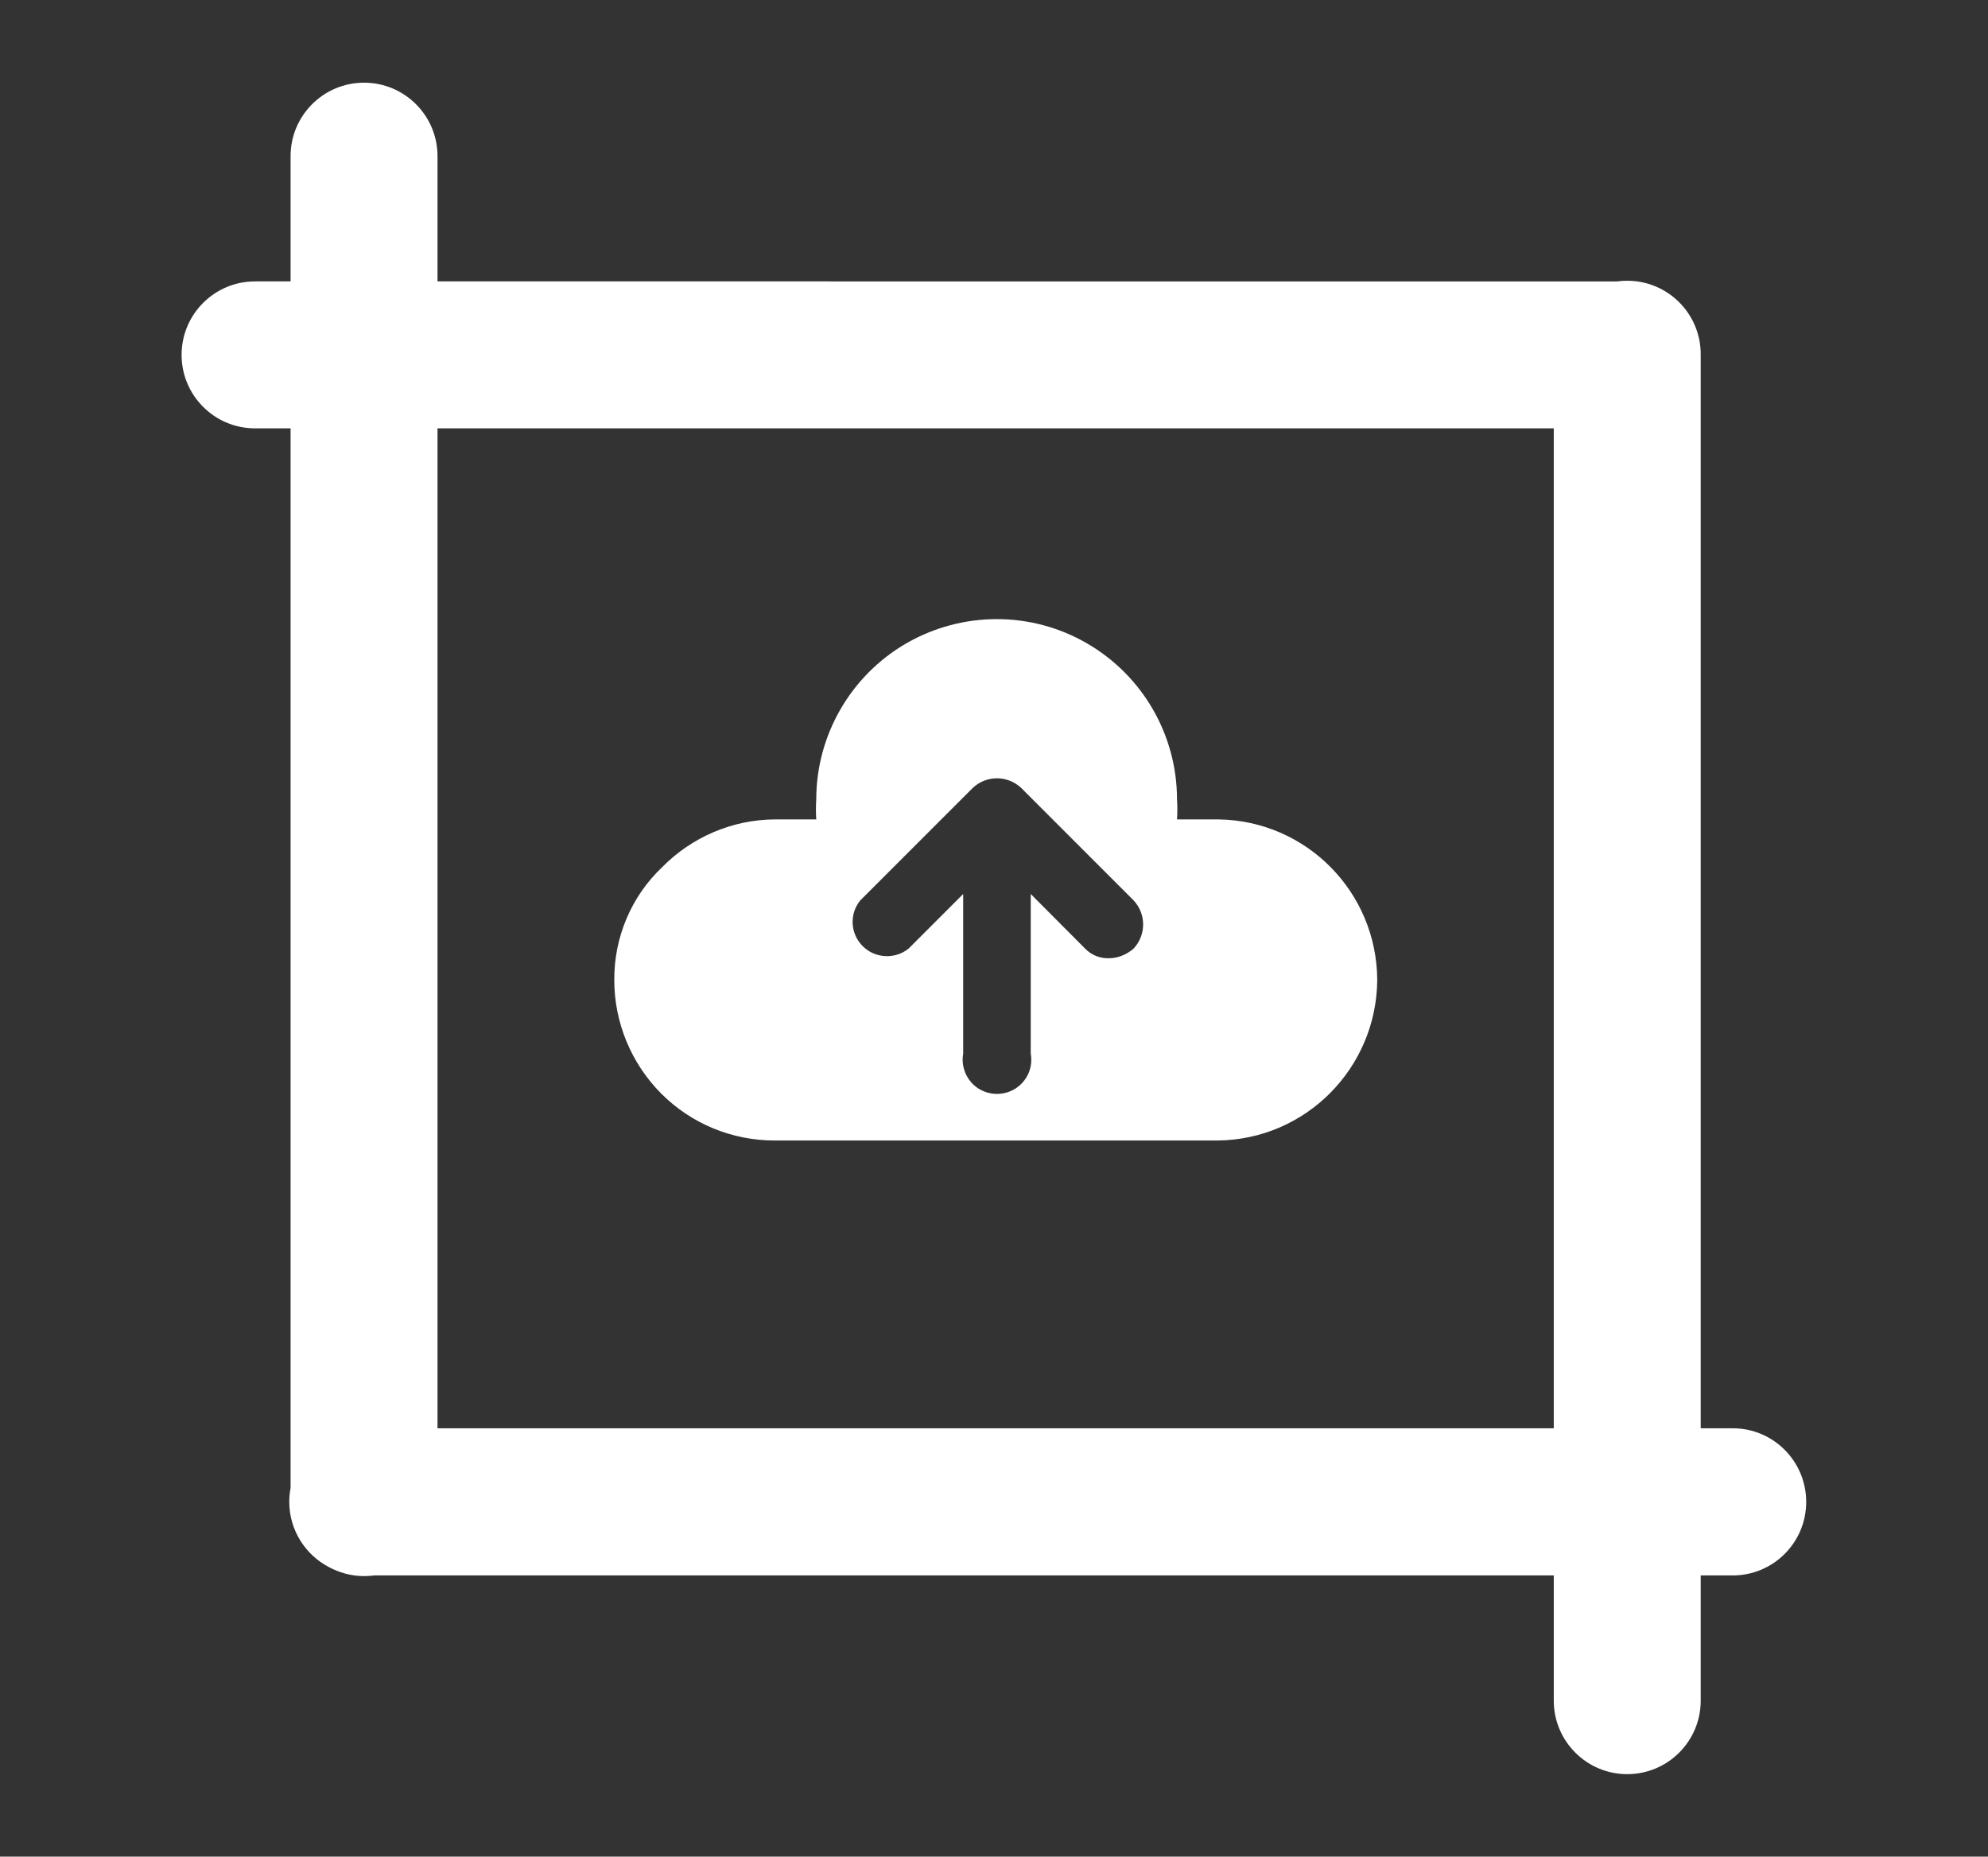
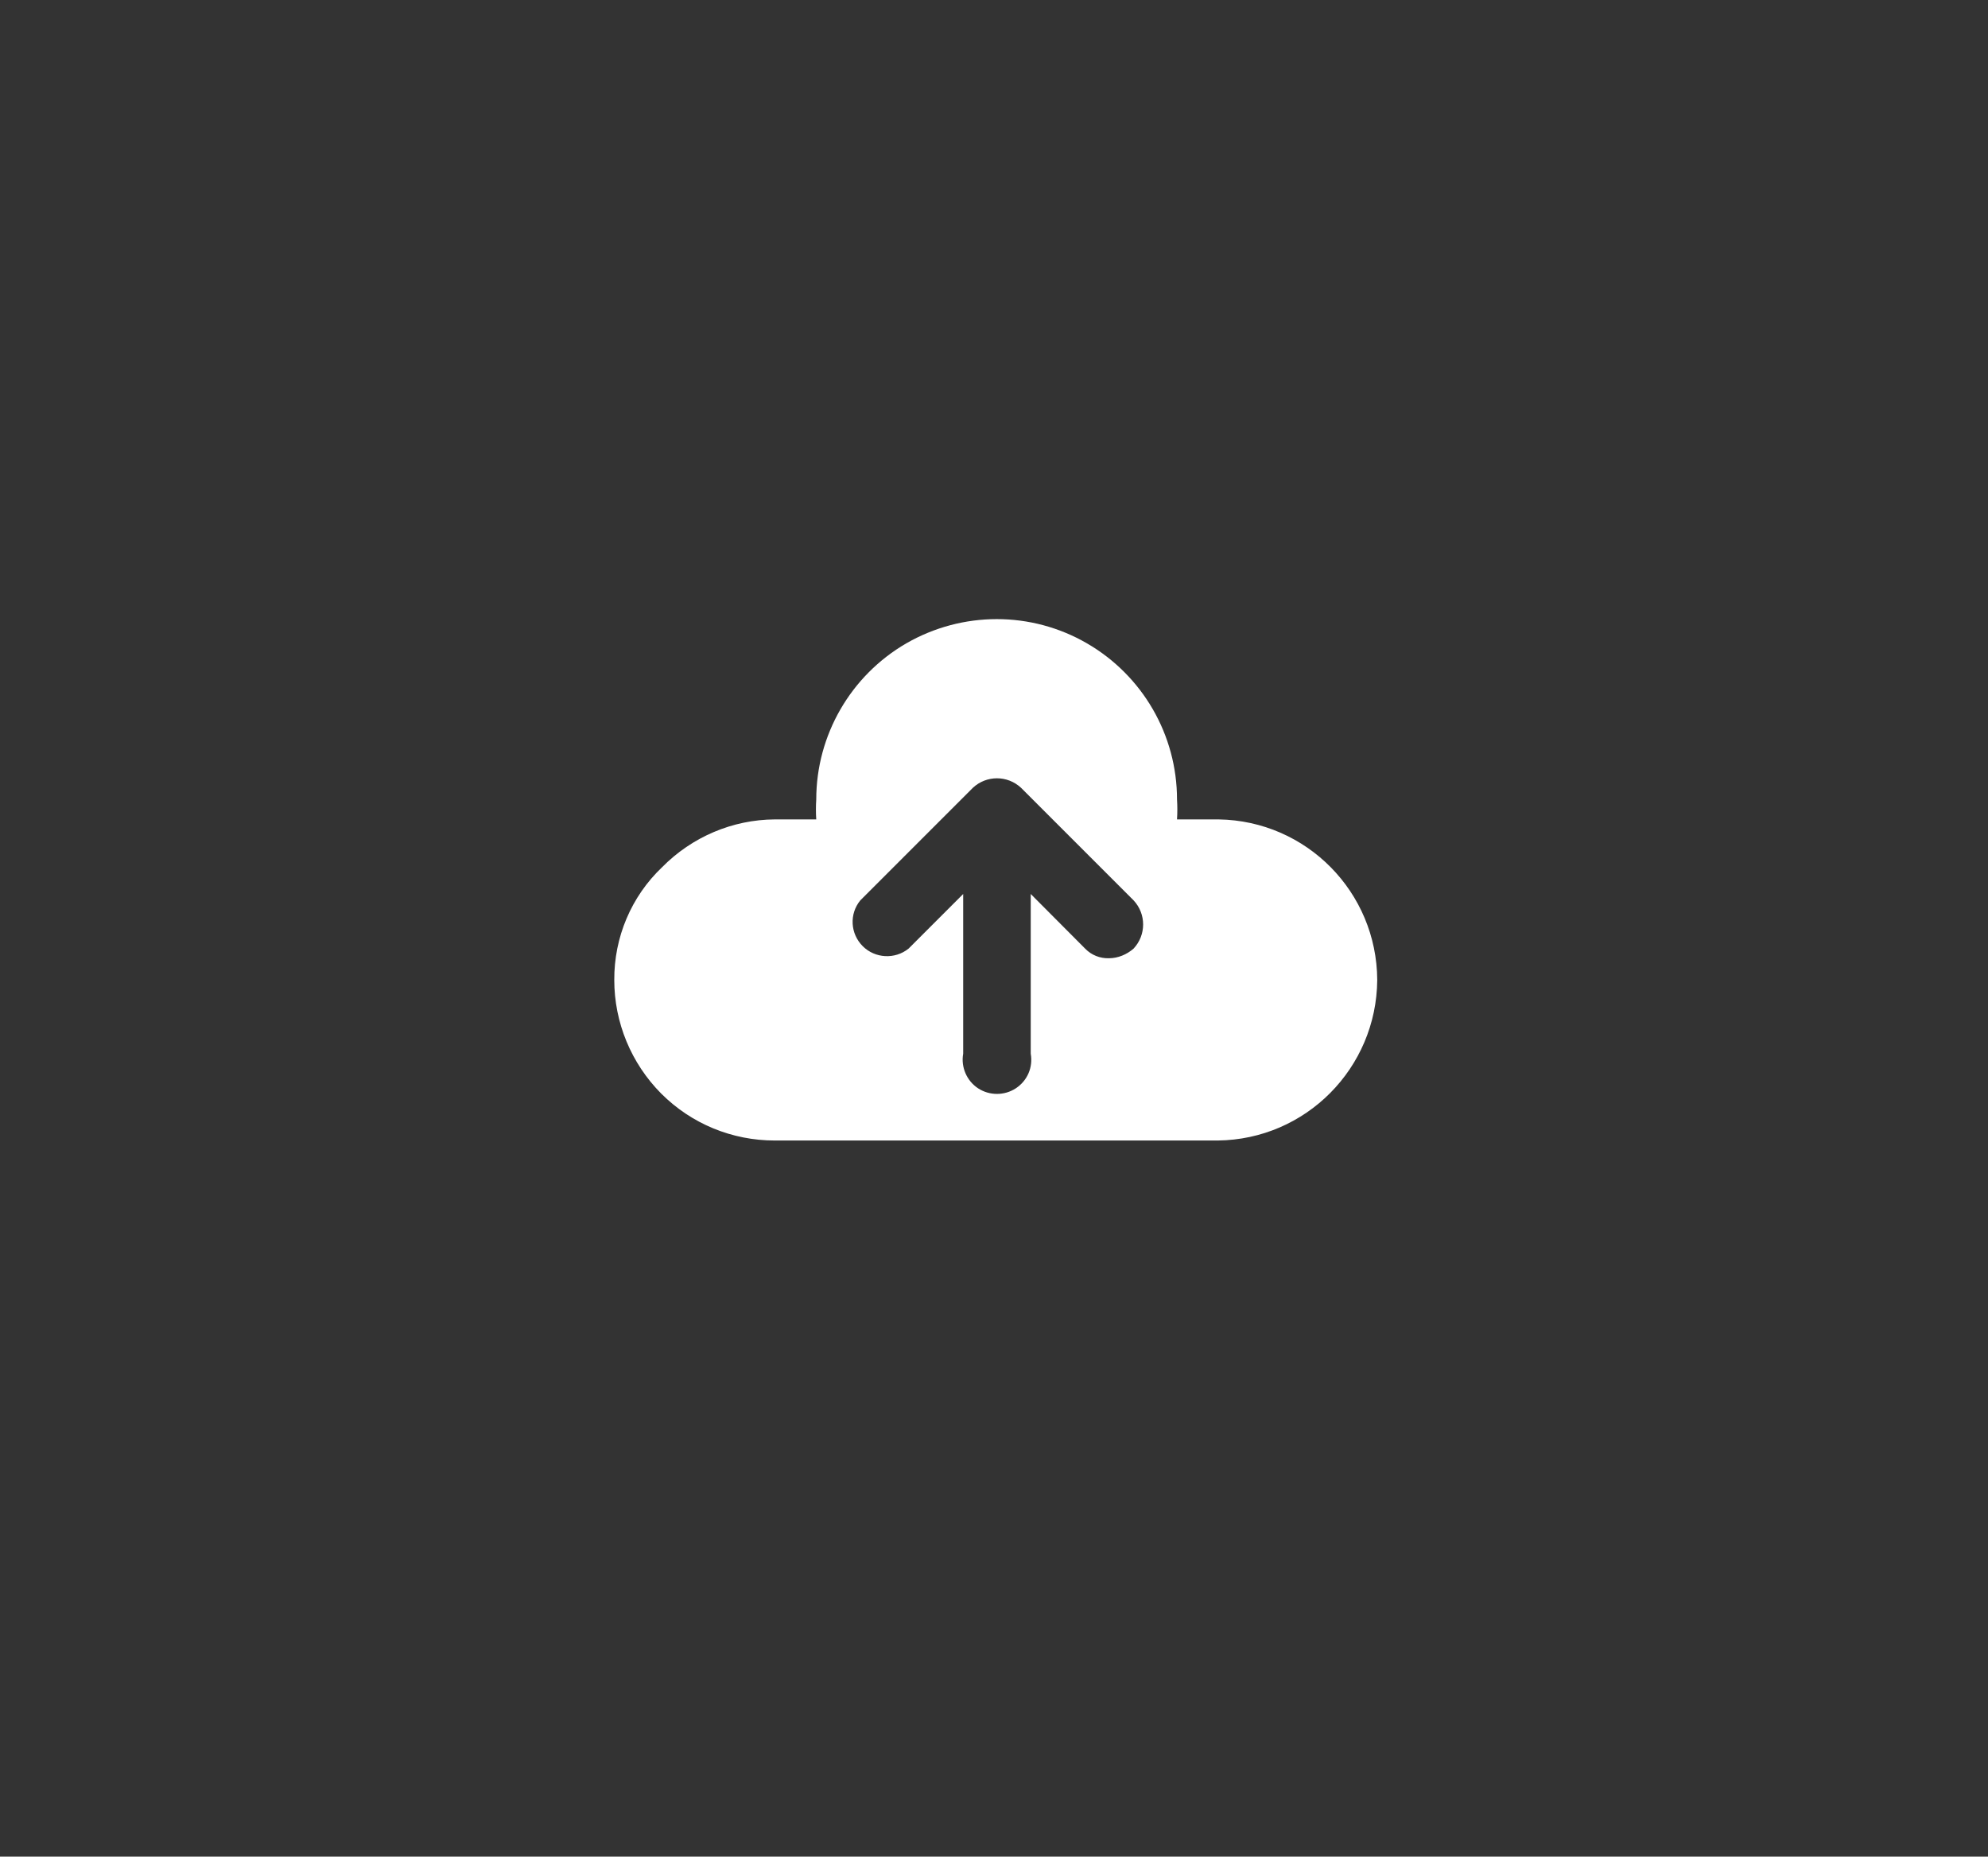
<svg xmlns="http://www.w3.org/2000/svg" version="1.1" id="图层_1" x="0px" y="0px" viewBox="0 0 906.5 846.5" style="enable-background:new 0 0 906.5 846.5;" xml:space="preserve">
  <rect x="0" y="0" width="906.5" height="846.5" fill="#333333" stroke="none" />
  <style type="text/css">
	.st0{fill:#FFFFFF;}
</style>
  <path class="st0" d="M555.7,373.6h-19c0.2-3,0.2-6.1,0-9.1c0-29.4-15.7-56.5-41.1-71.2c-25.4-14.7-56.7-14.7-82.3,0  c-25.4,14.7-41.1,41.9-41.1,71.2c-0.2,3-0.2,6.1,0,9.1h-18.9c-19.3,0.1-37.8,8-51.4,21.8c-14.1,13.4-21.9,32-21.8,51.4  c0,19.4,7.7,38,21.4,51.8c13.8,13.8,32.3,21.4,51.8,21.4h201.9c40.2-0.4,72.5-33,72.8-73.2C627.8,406.7,595.7,374.2,555.7,373.6z   M516.9,432.5c-3.1,2.7-7.1,4.4-11.3,4.4c-4,0.1-7.9-1.4-10.8-4.4L470,407.6v72.8c1.1,6.2-1.5,12.3-6.8,15.8c-5.2,3.4-12,3.4-17.2,0  c-5.2-3.4-7.9-9.7-6.8-15.8v-72.8l-24.9,24.9c-6.2,5-15.3,4.5-20.9-1.1c-5.7-5.7-6.2-14.7-1.1-20.9l51.3-51.3c6.2-5.8,15.8-5.8,22,0  l51.3,51.3C522.7,416.7,522.7,426.3,516.9,432.5z" />
-   <path class="st0" d="M790.1,651.2h-14.6V161.5c0-18.5-15-33.5-33.5-33.5h0c-1.6,0-3.1,0.1-4.6,0.3H199.5V71.2  c0-18.5-15-33.5-33.5-33.5l0,0c-18.5,0-33.5,15-33.5,33.5v57.1h-16.2c-18.5,0-33.5,15-33.5,33.5l0,0c0,18.5,15,33.5,33.5,33.5h16.2  v483.1c-0.4,2.1-0.6,4.2-0.6,6.3l0,0c0,12.9,7.3,24.1,17.9,29.7c4.8,2.6,10.3,4.2,16.2,4.2l0,0c1.6,0,3.1-0.1,4.6-0.3h537.9v57.1  c0,18.5,15,33.5,33.5,33.5h0c18.5,0,33.5-15,33.5-33.5v-57.1h14.6c18.5,0,33.5-15,33.5-33.5l0,0  C823.6,666.2,808.6,651.2,790.1,651.2z M199.5,651.2V195.3h509v455.9H199.5z" />
</svg>